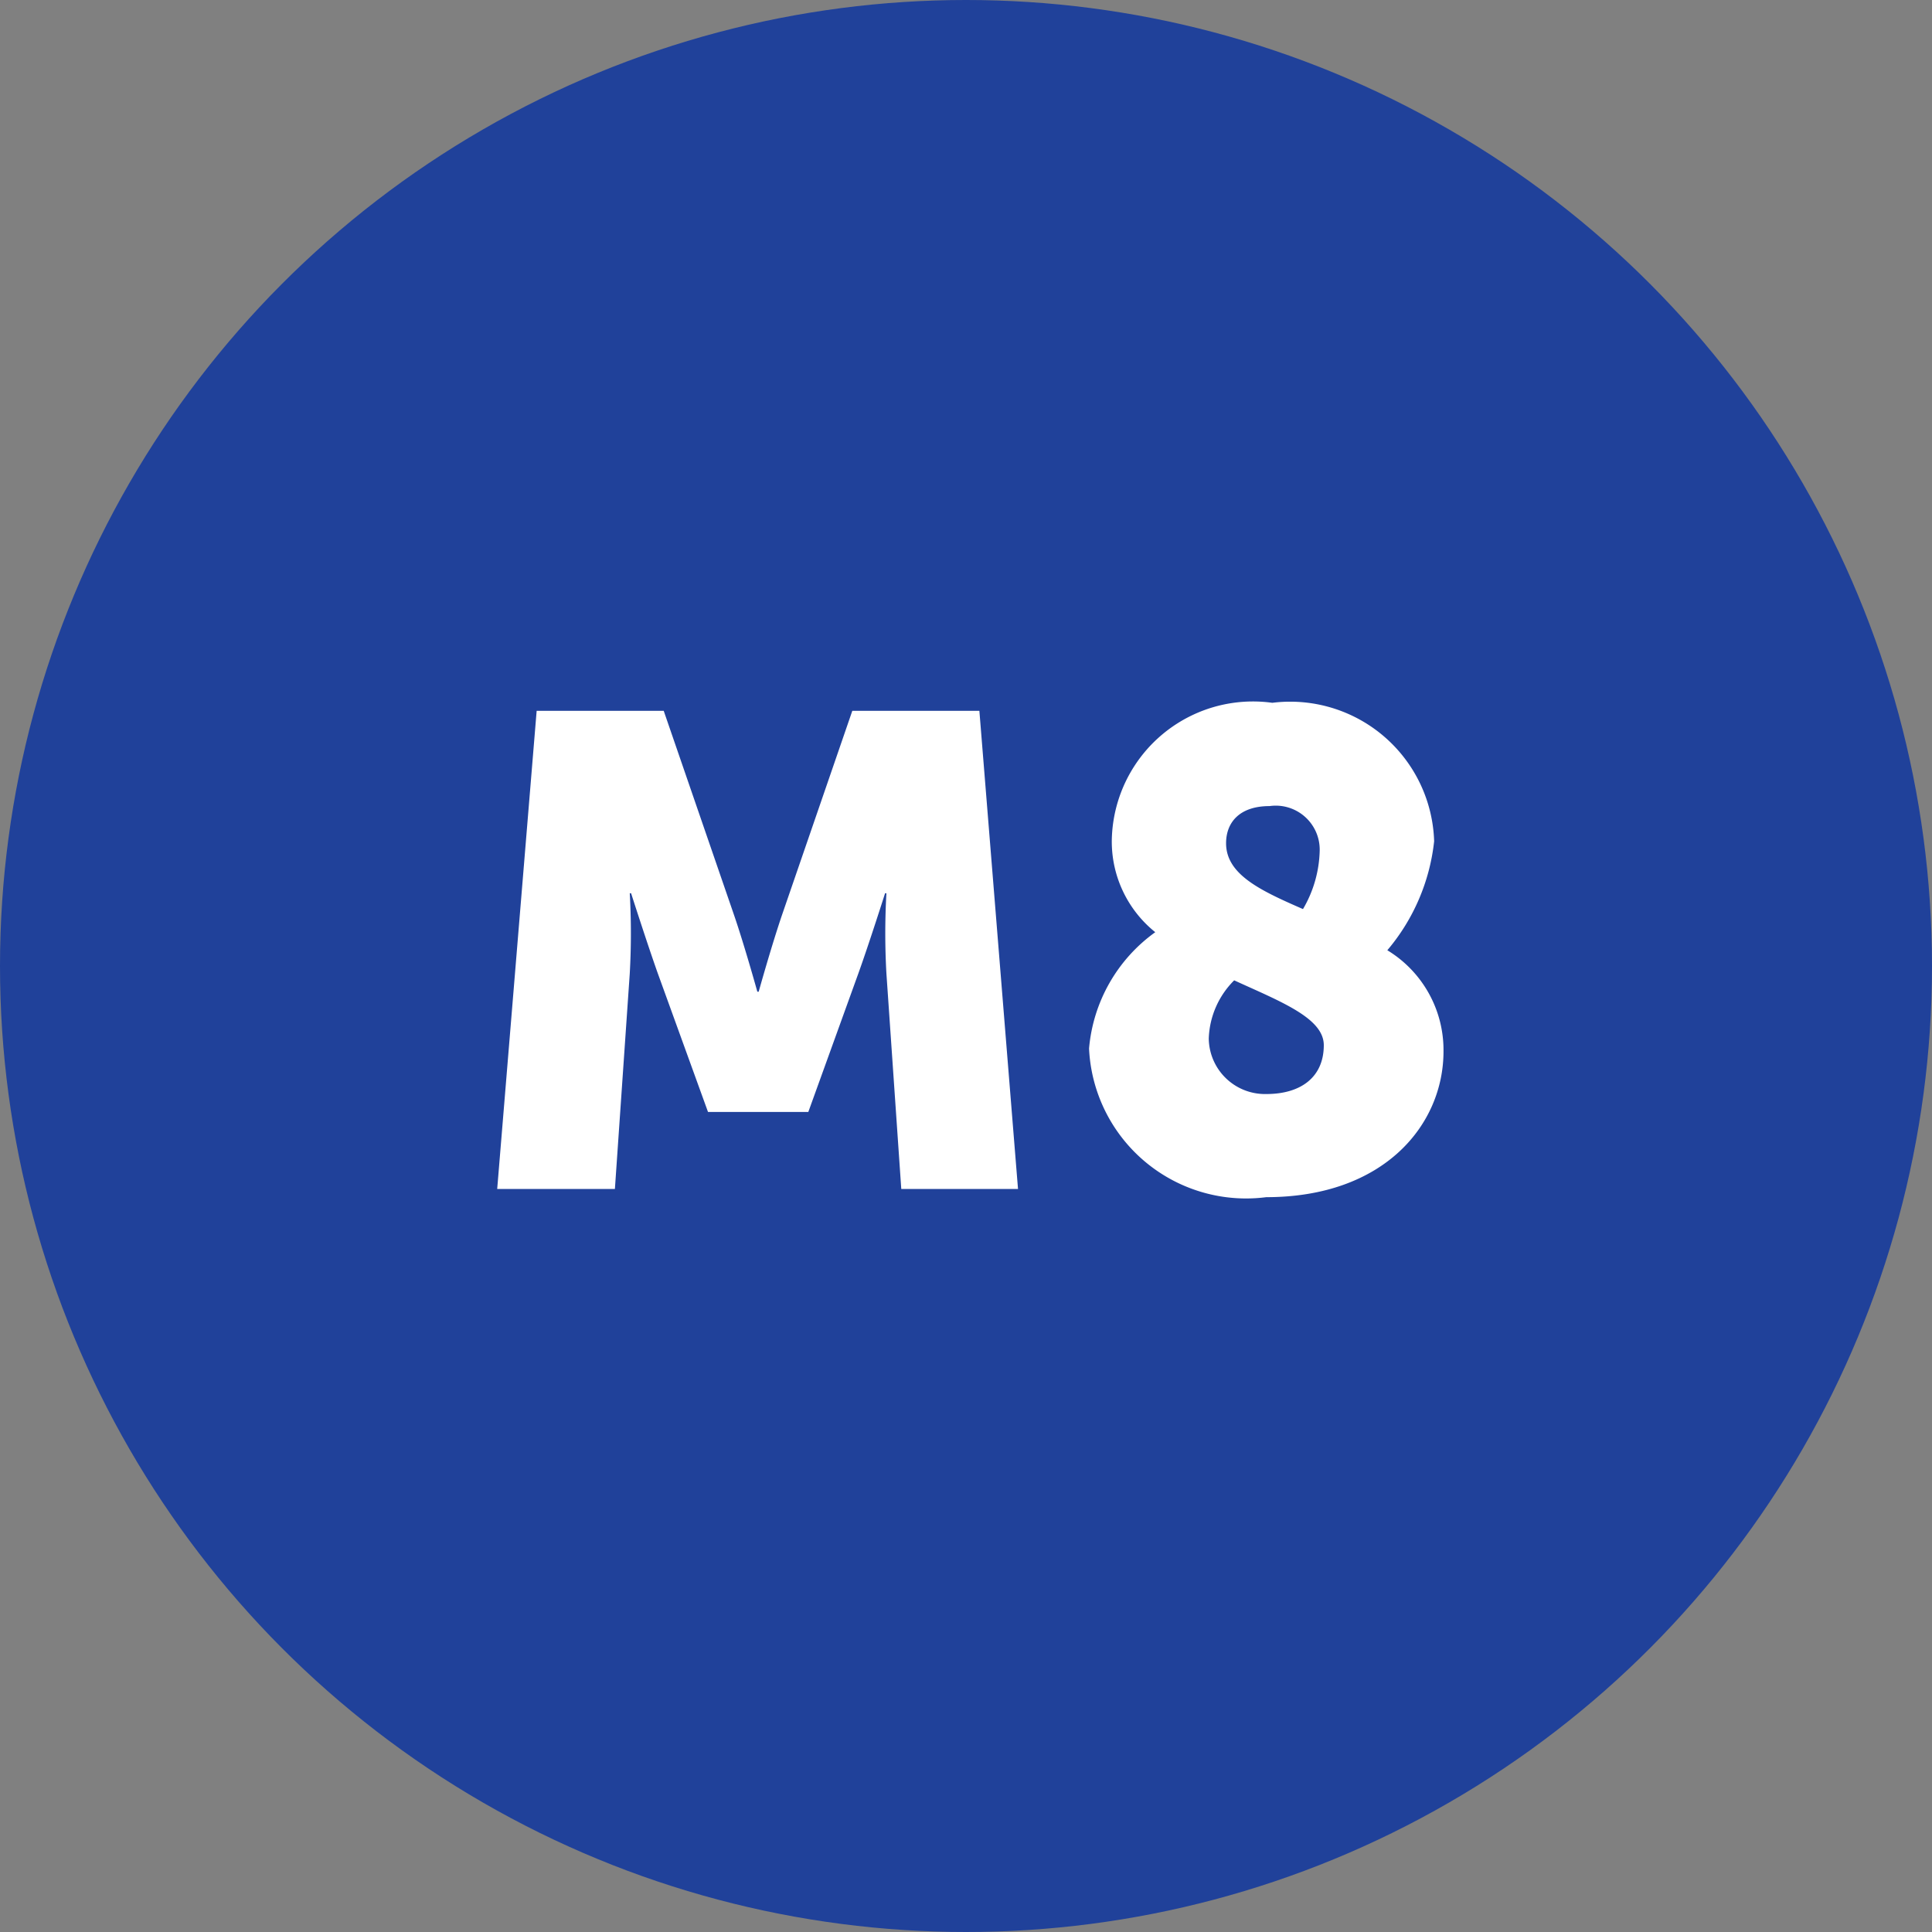
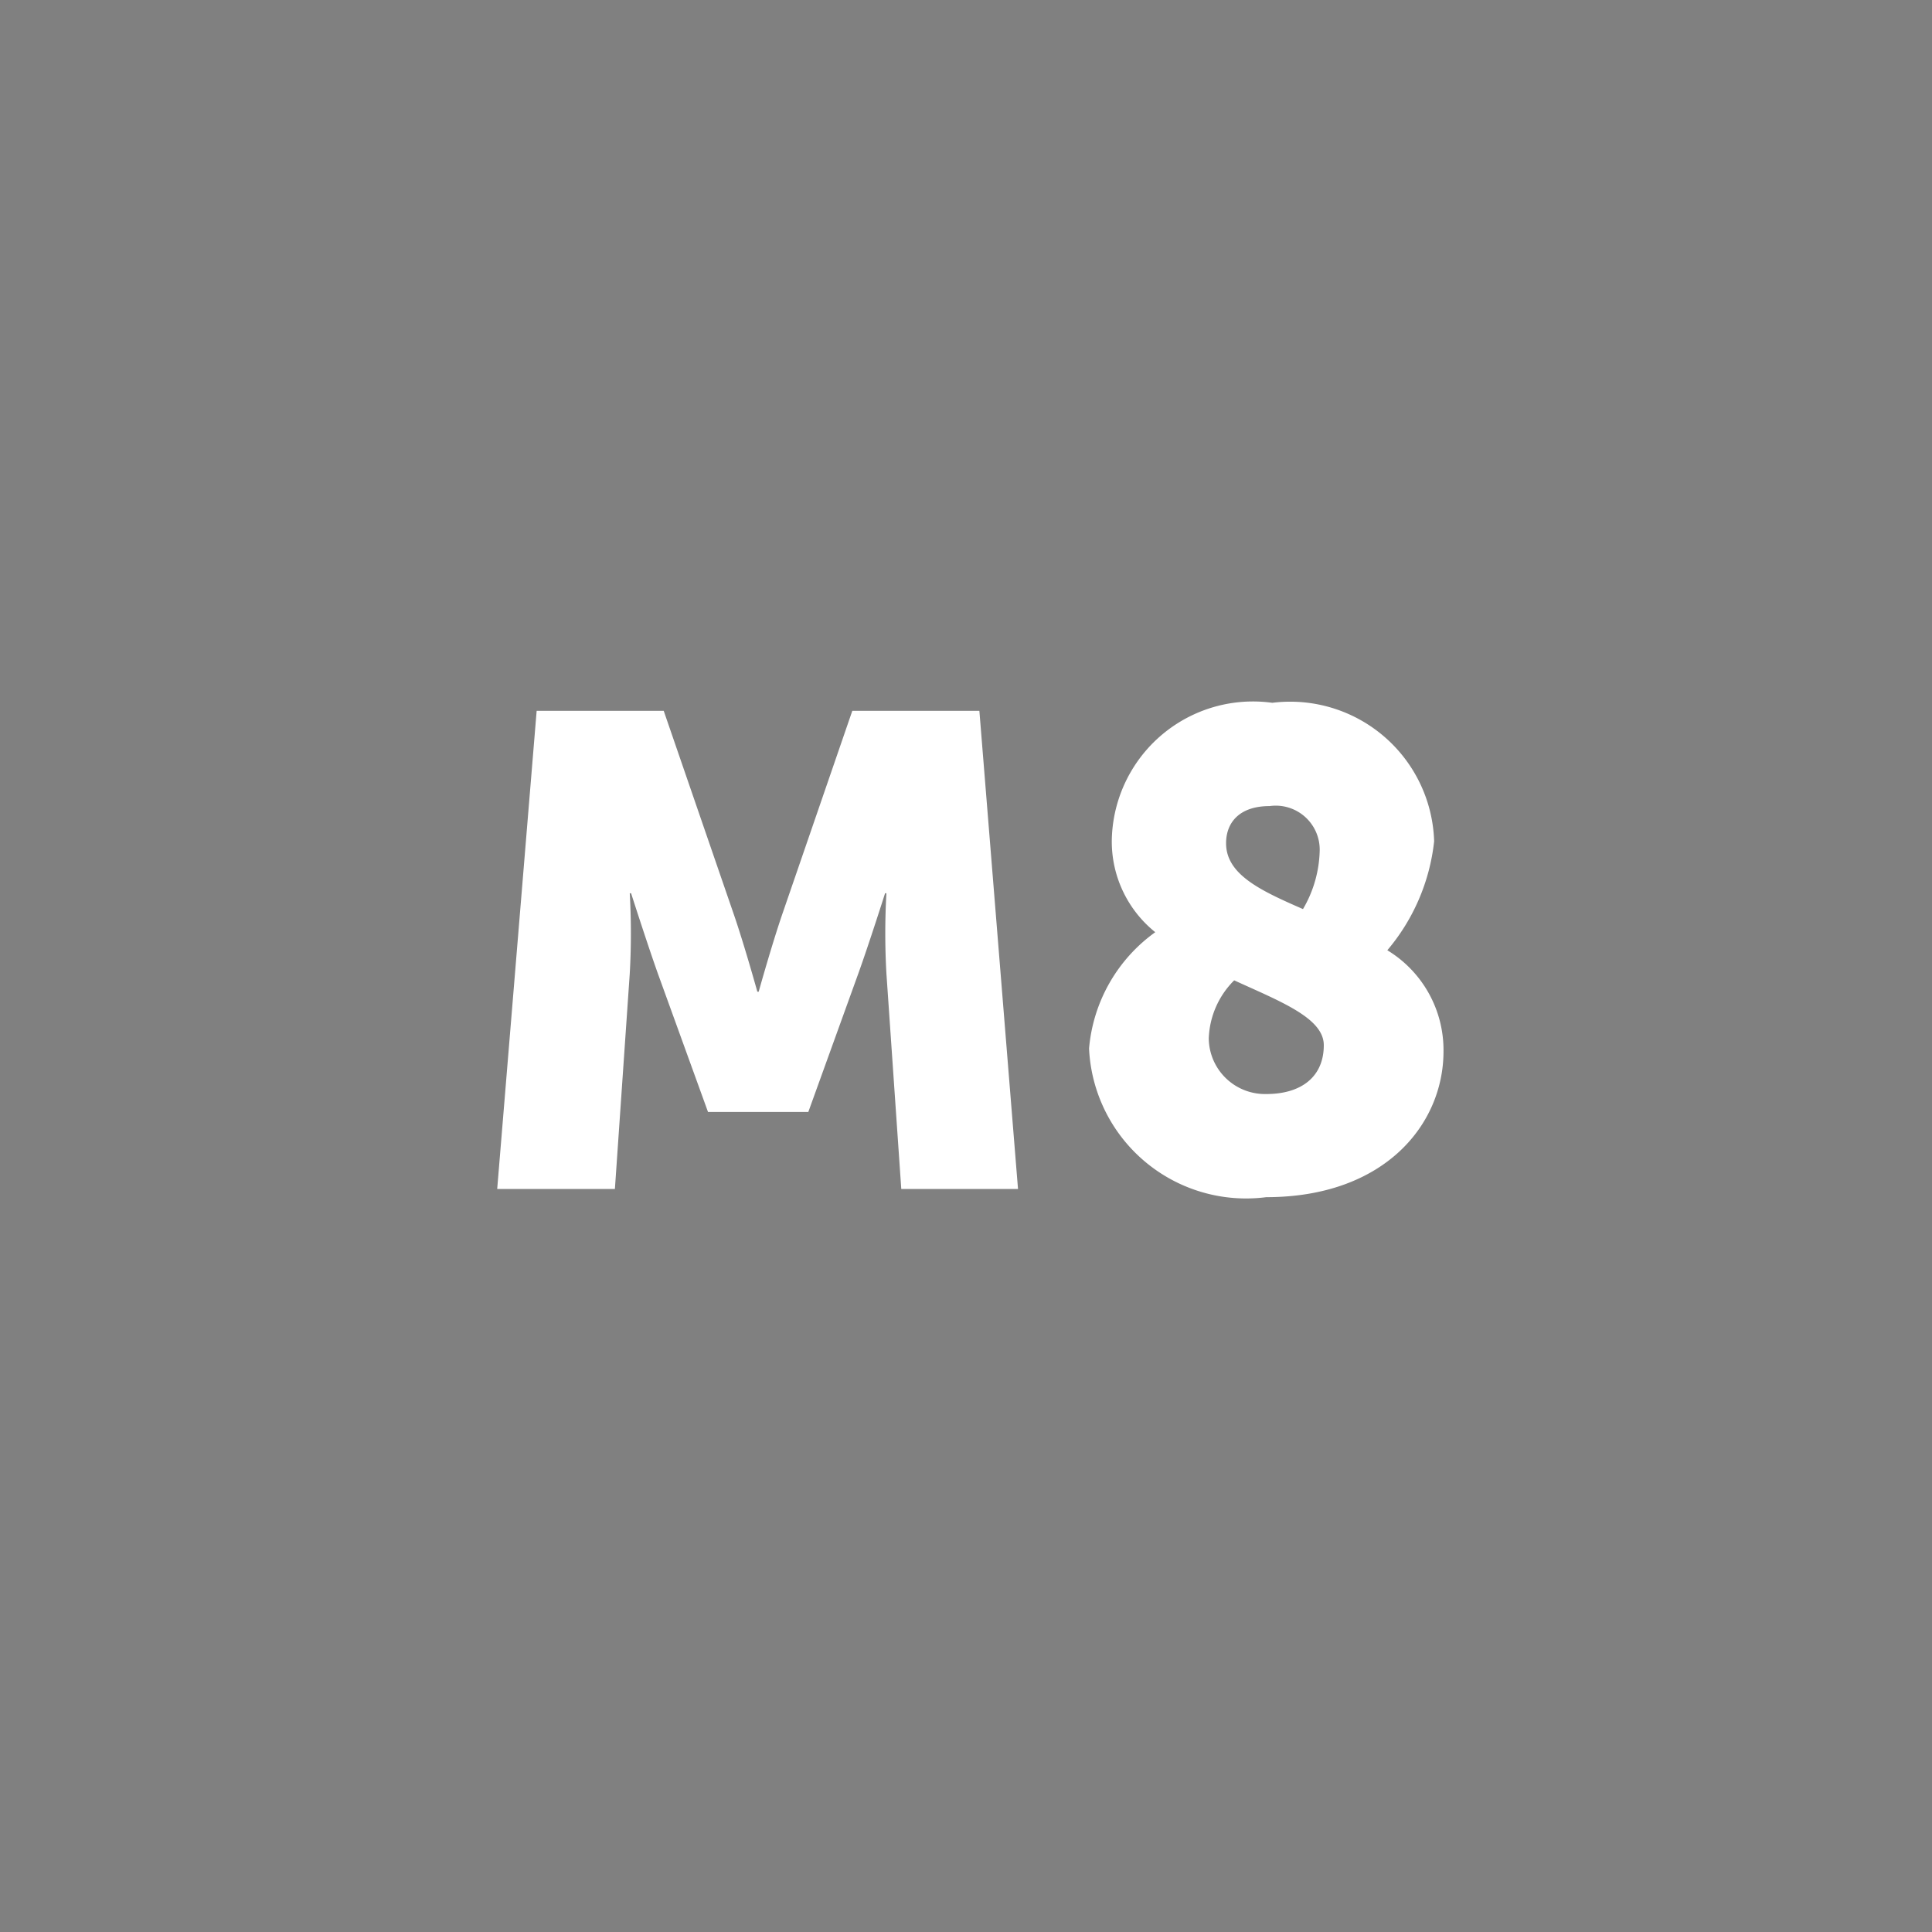
<svg xmlns="http://www.w3.org/2000/svg" width="26" height="26" viewBox="0 0 26 26">
  <rect x="0" y="0" width="26" height="26" fill="#808080" stroke="none" />
  <defs>
    <style>
      .cls-1 {
        fill: #20419a;
      }

      .cls-2 {
        fill: #fff;
      }
    </style>
  </defs>
  <g id="M8" transform="translate(0 -0.388)">
-     <circle id="Ellipse_12" data-name="Ellipse 12" class="cls-1" cx="13" cy="13" r="13" transform="translate(0 0.388)" />
    <path id="Path_2471" data-name="Path 2471" class="cls-2" d="M-6.309,0h1.584l.2-2.9a9.578,9.578,0,0,0,0-1.08h.018s.216.675.36,1.08l.675,1.863h1.35L-1.449-2.9c.144-.4.36-1.08.36-1.08h.018a9.578,9.578,0,0,0,0,1.08l.2,2.9H.7L.18-6.435H-1.53l-.936,2.718C-2.61-3.3-2.79-2.655-2.79-2.655h-.018s-.18-.648-.324-1.062l-.936-2.718h-1.71ZM1.656-1.89a2.116,2.116,0,0,0,2.385,2c1.593,0,2.385-.981,2.385-1.962A1.571,1.571,0,0,0,5.67-3.213,2.721,2.721,0,0,0,6.3-4.68,1.938,1.938,0,0,0,4.122-6.543a1.9,1.9,0,0,0-2.16,1.854,1.564,1.564,0,0,0,.585,1.233A2.153,2.153,0,0,0,1.656-1.89Zm3.159-.045c0,.423-.3.657-.774.657a.757.757,0,0,1-.774-.747,1.158,1.158,0,0,1,.342-.783C4.239-2.52,4.815-2.3,4.815-1.935ZM3.5-4.653c0-.279.18-.5.585-.5a.592.592,0,0,1,.675.594,1.622,1.622,0,0,1-.225.792C3.969-4.014,3.5-4.23,3.5-4.653Z" transform="translate(13 16.389)" />
  </g>
</svg>